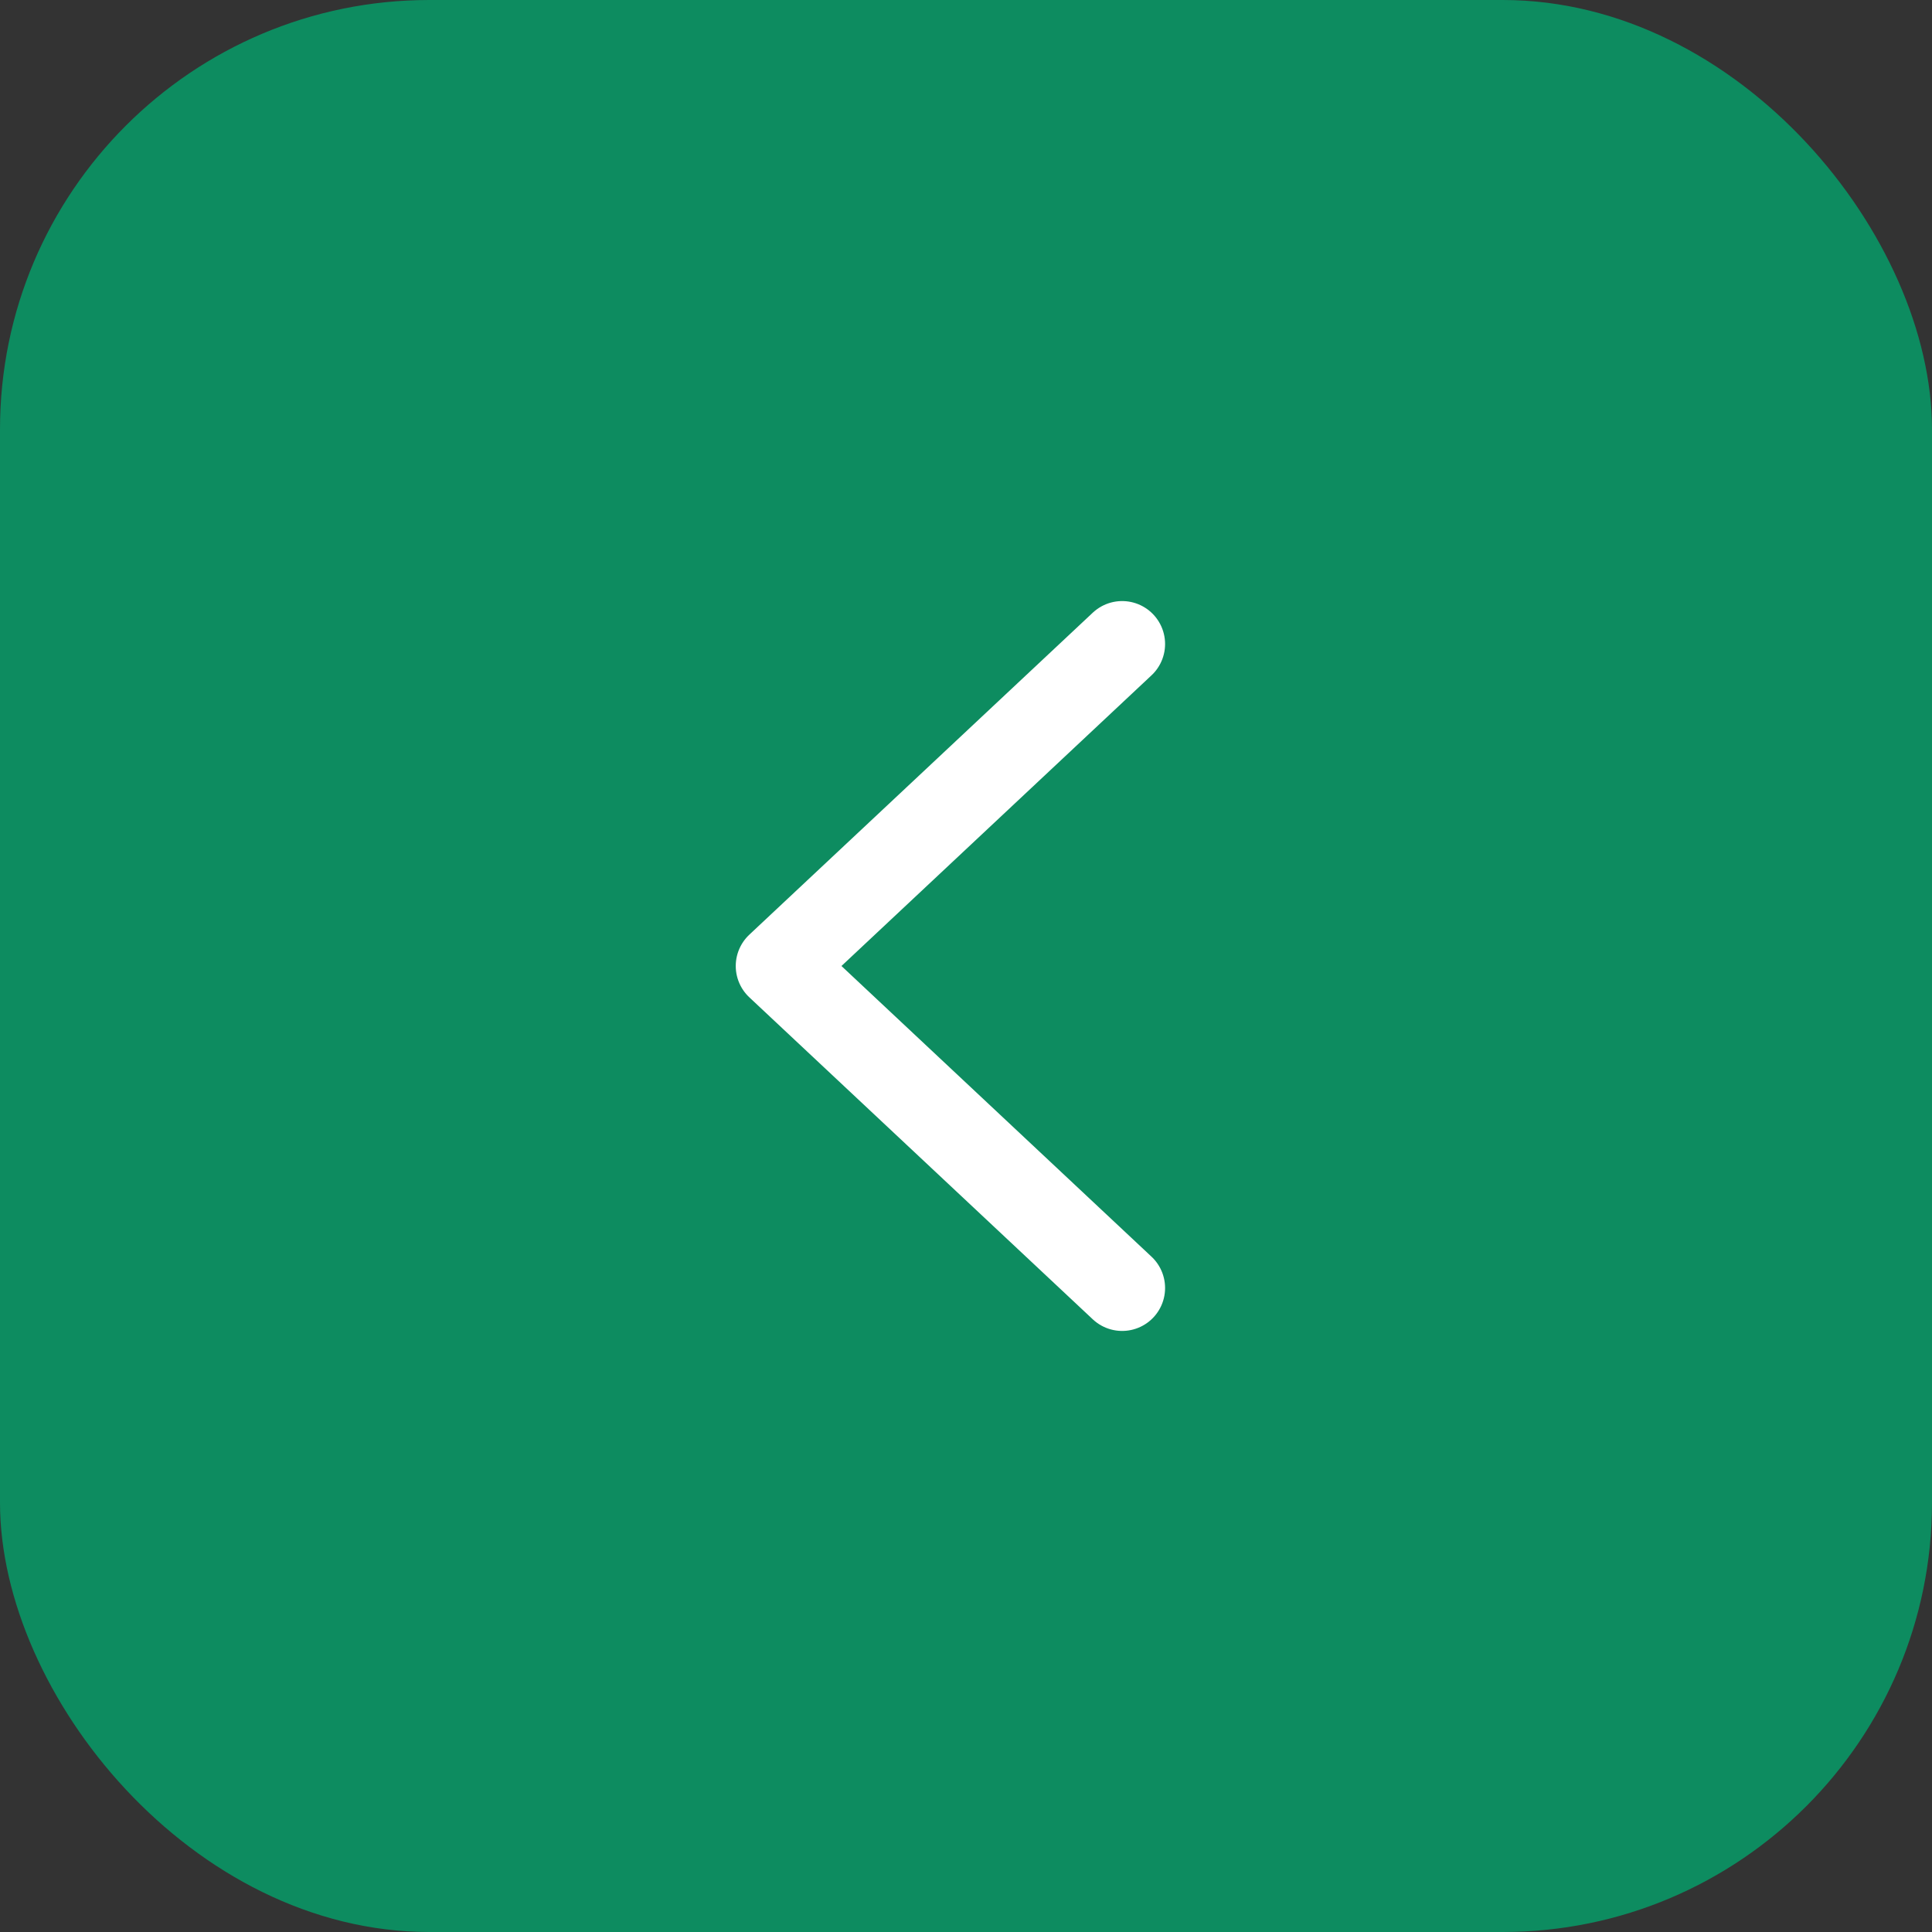
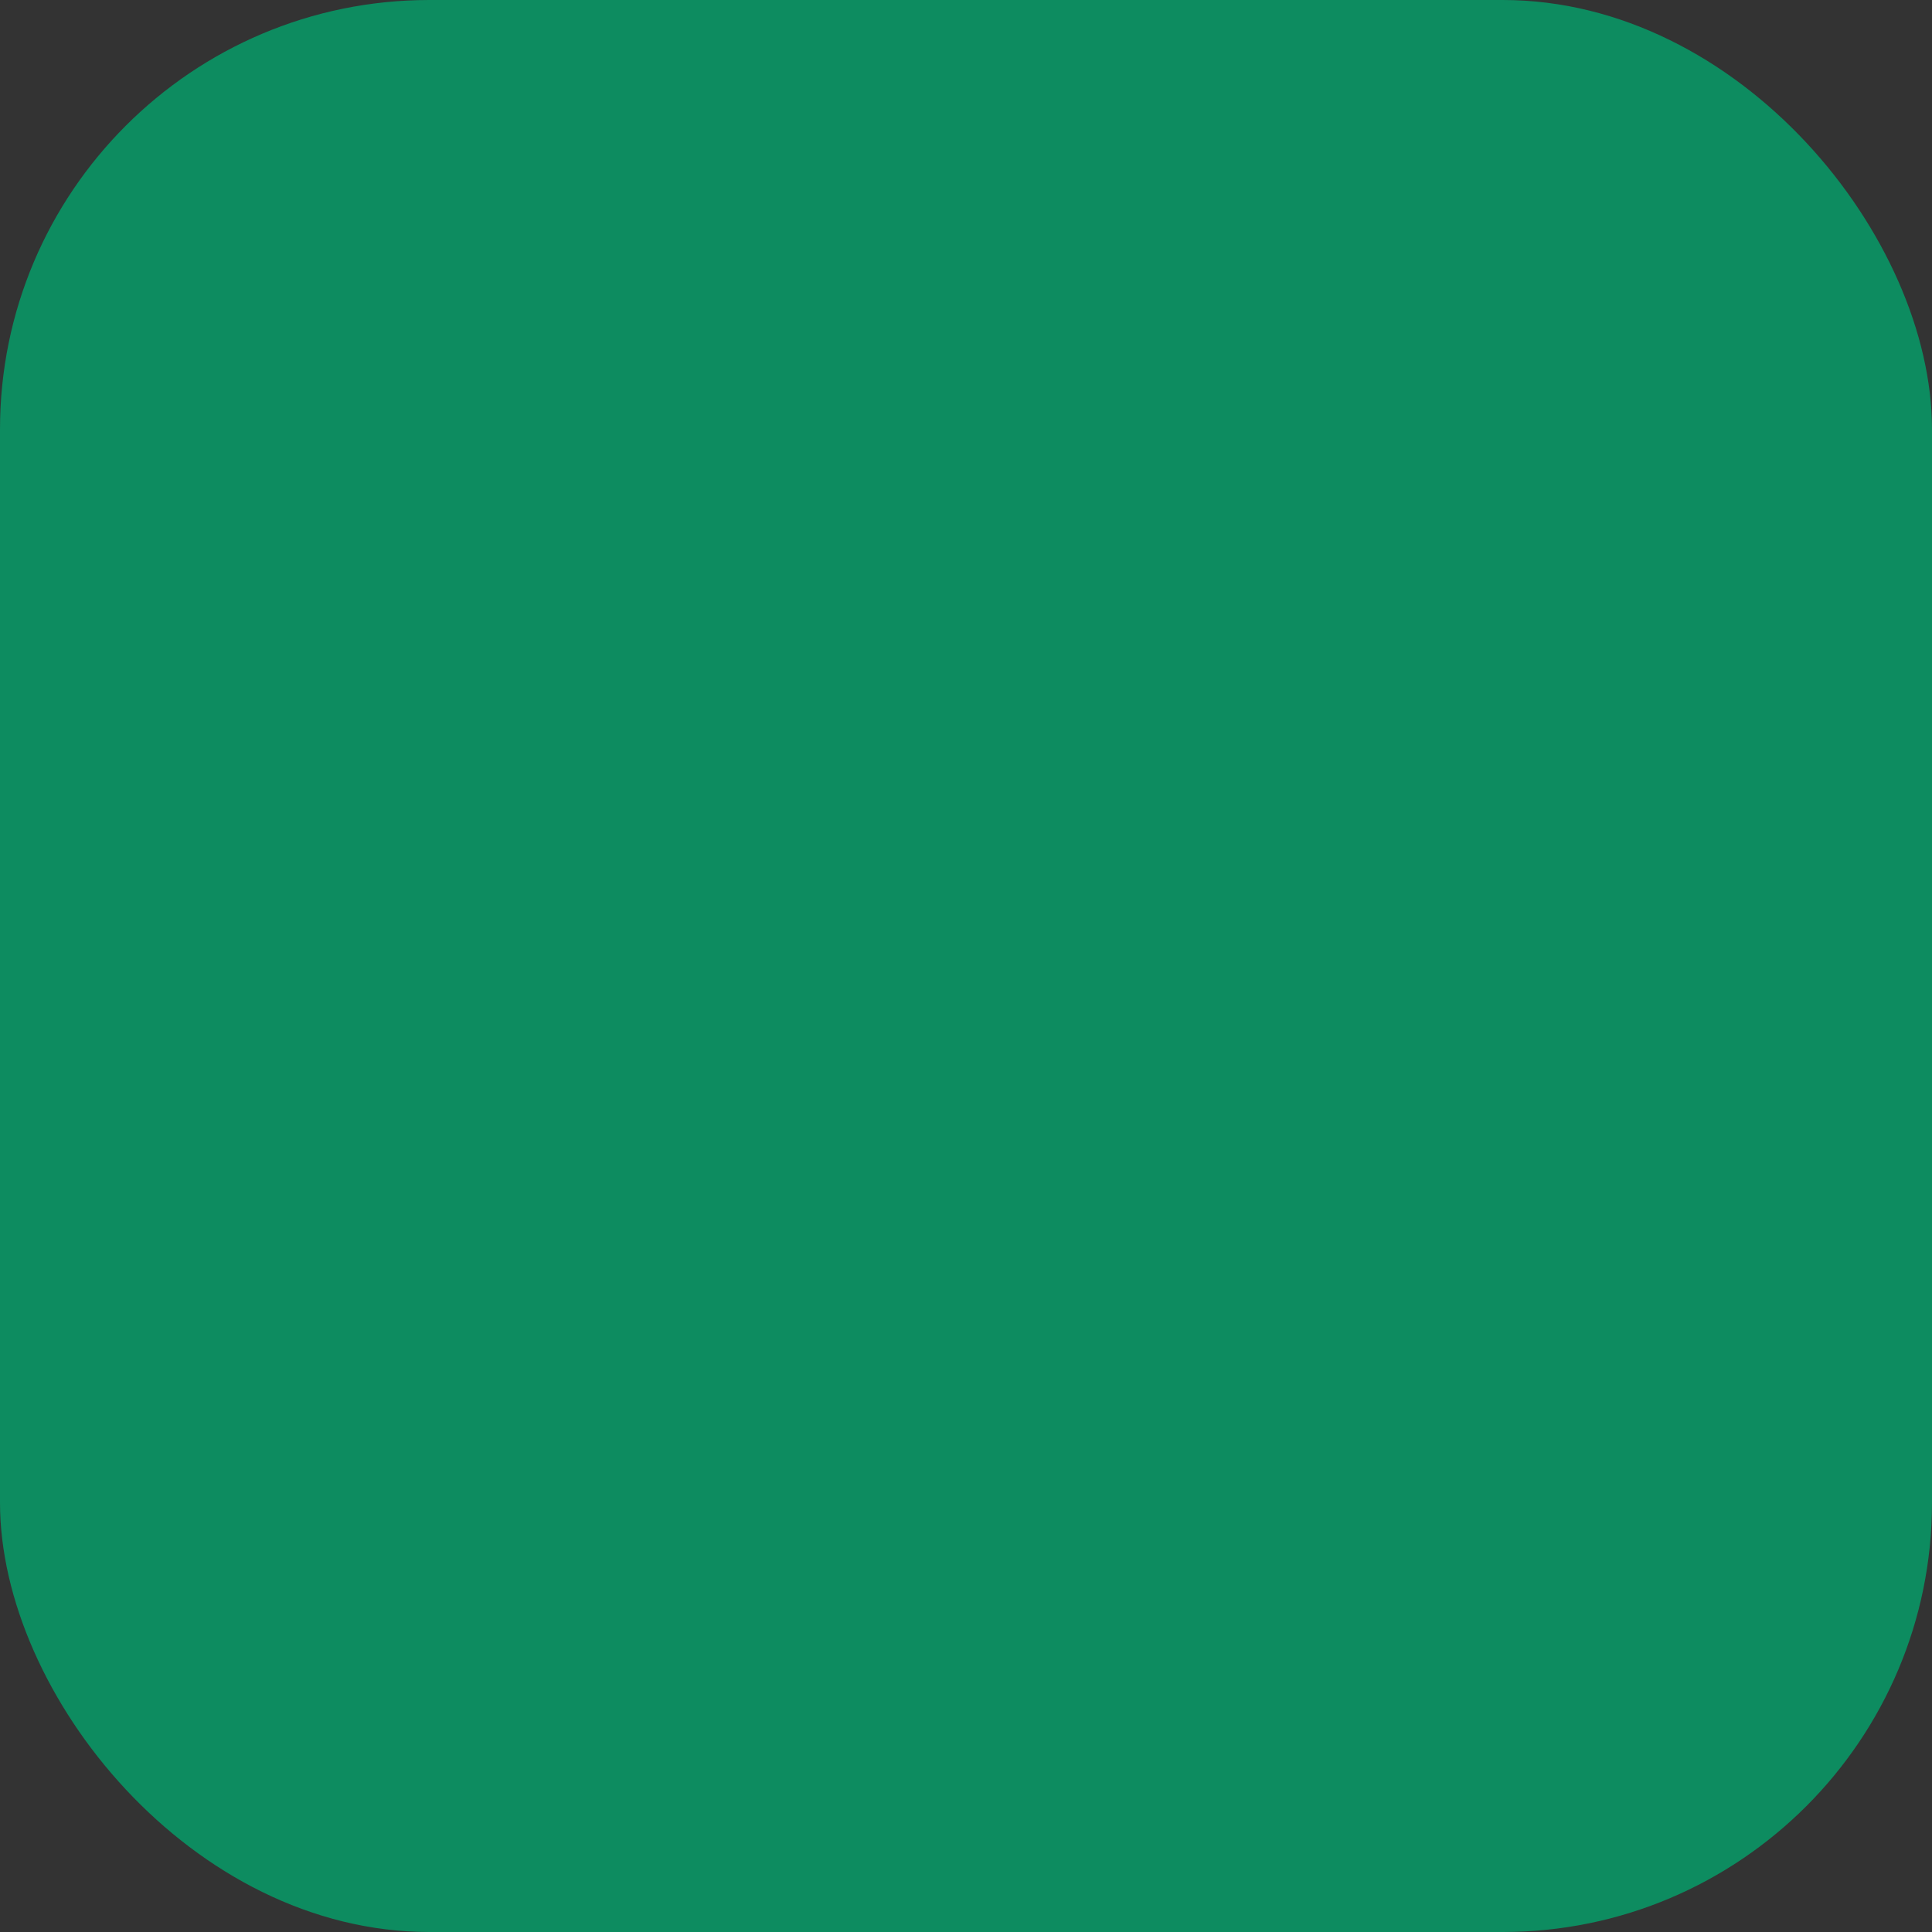
<svg xmlns="http://www.w3.org/2000/svg" id="Next" width="45" height="45" viewBox="0 0 45 45">
  <rect x="0" y="0" width="45" height="45" fill="#333333" stroke="none" />
  <rect id="Rectangle_8" data-name="Rectangle 8" width="45" height="45" rx="10" transform="translate(45 45) rotate(180)" fill="#0d8c60" />
-   <path id="Vector_2" data-name="Vector 2" d="M0,15,8,7.5,0,0" transform="translate(26.137 30) rotate(180)" fill="none" stroke="#fff" stroke-linecap="round" stroke-linejoin="round" stroke-width="2" />
</svg>